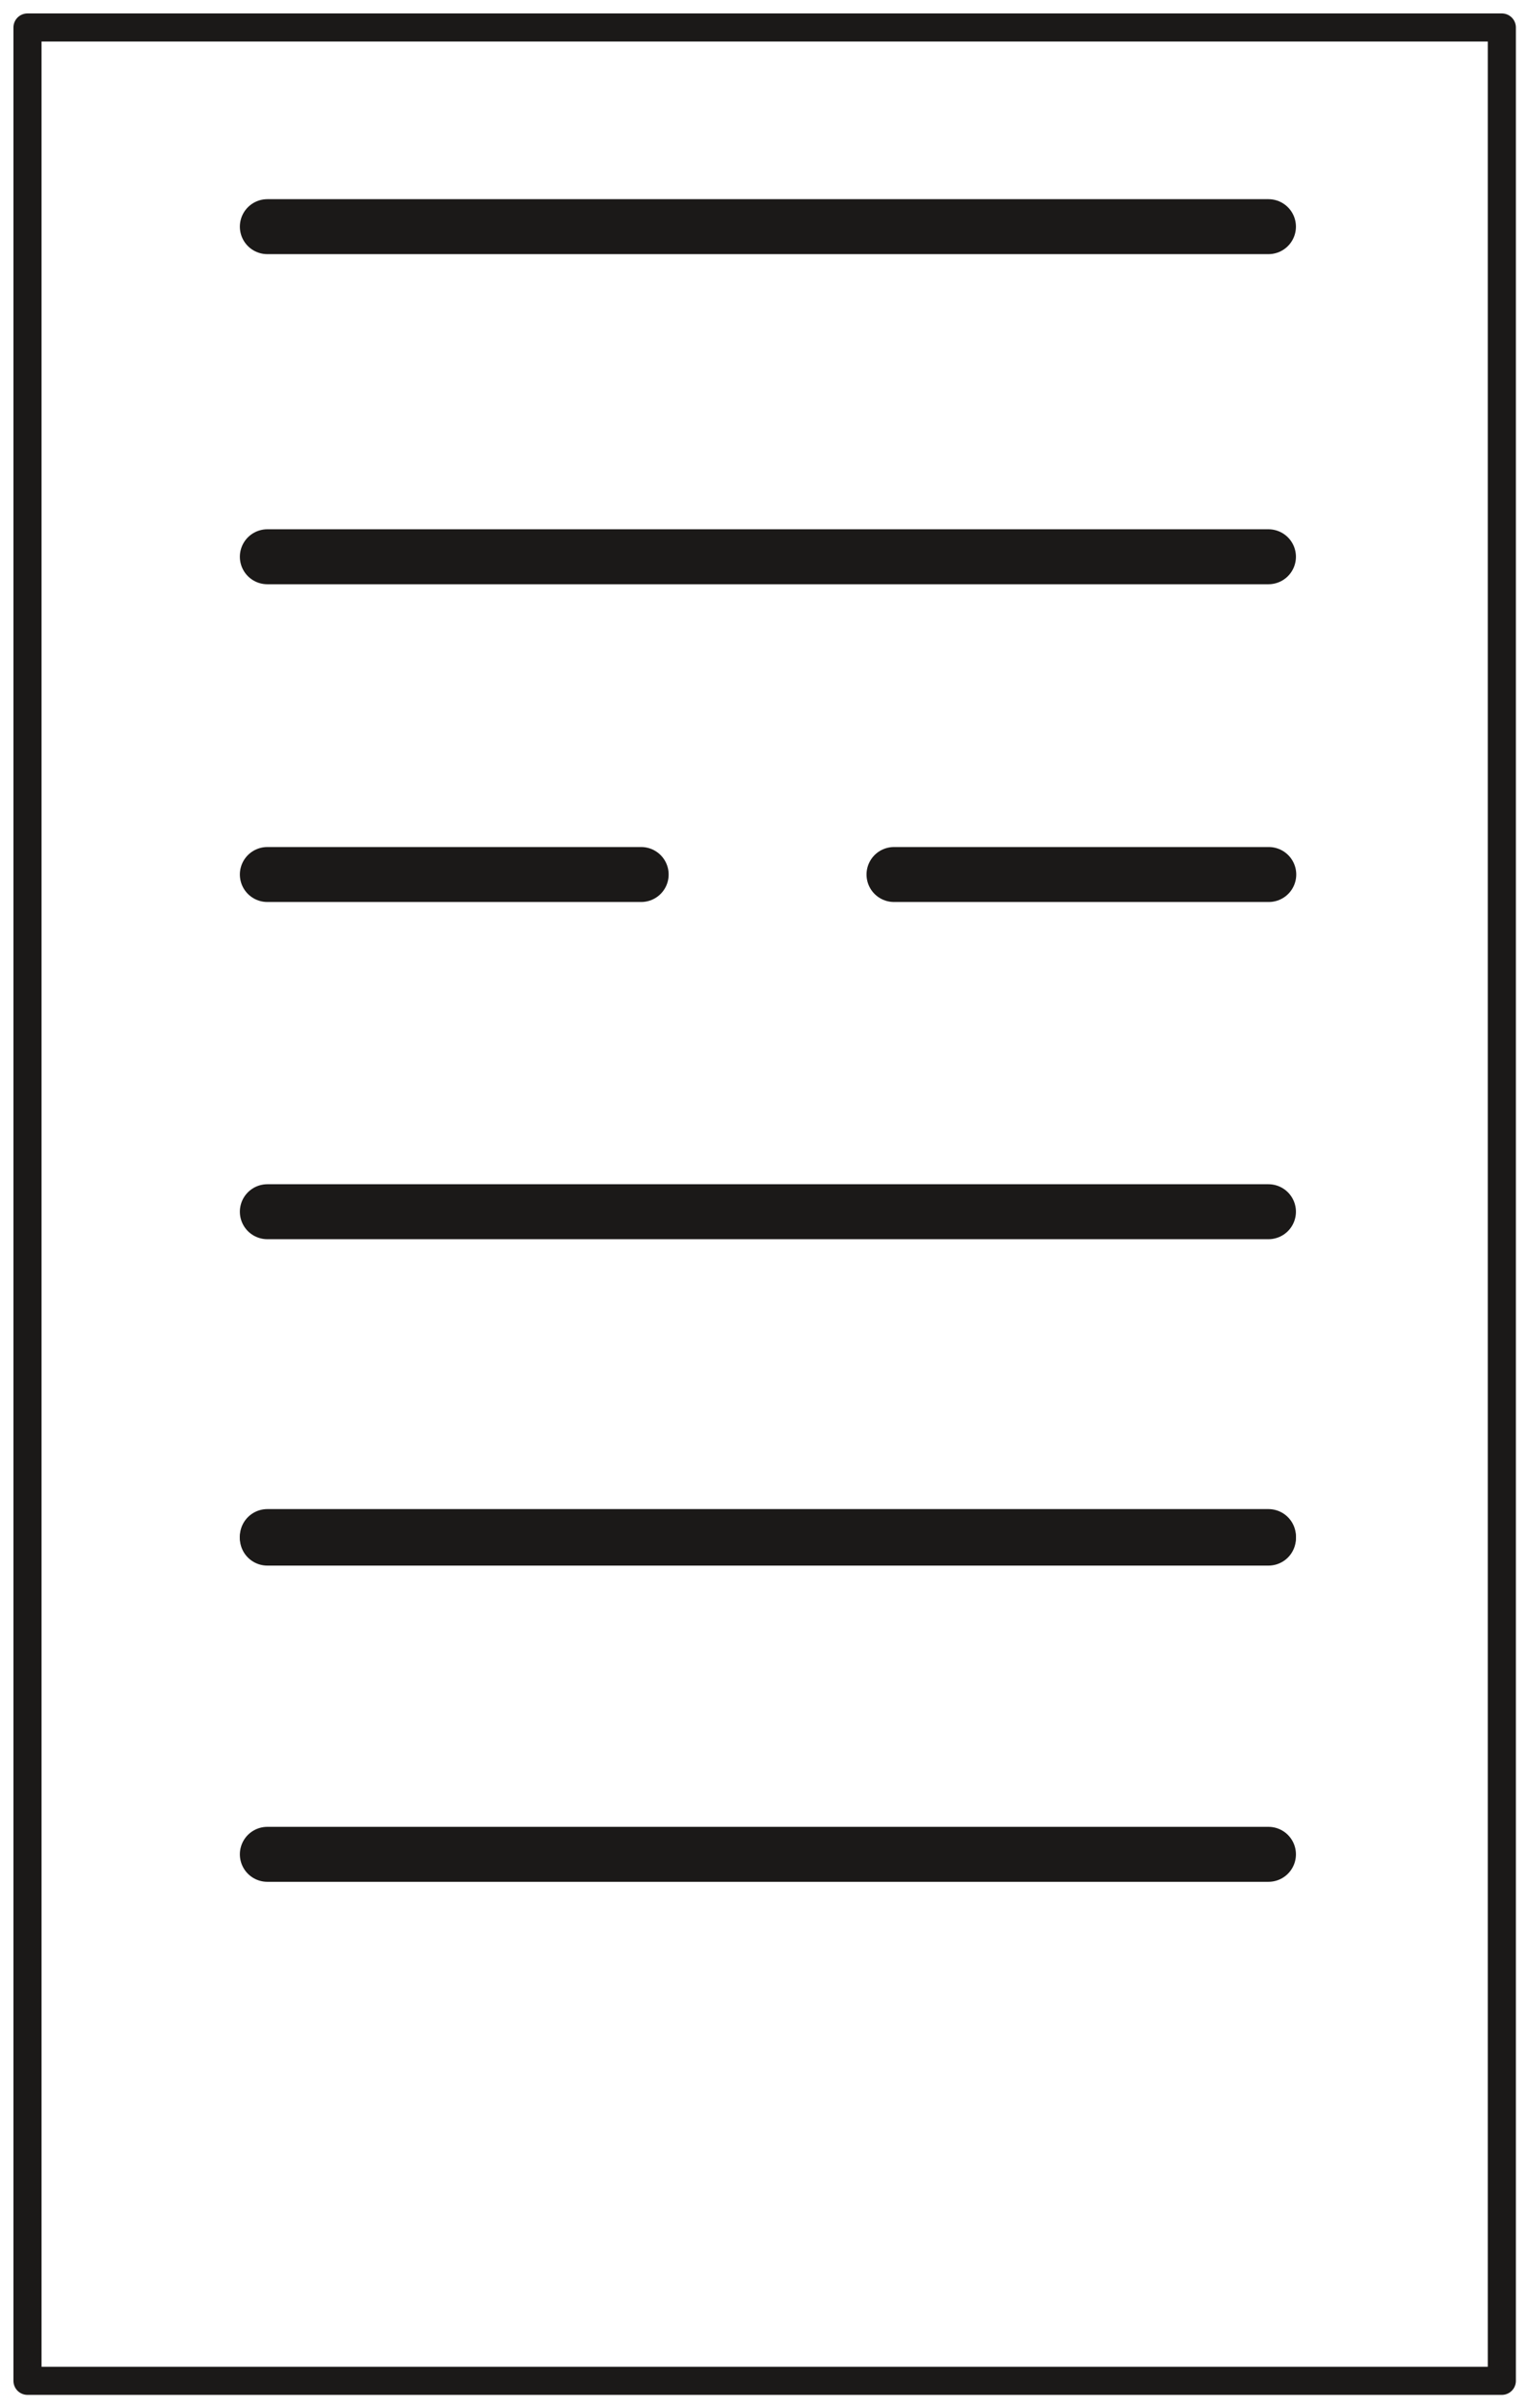
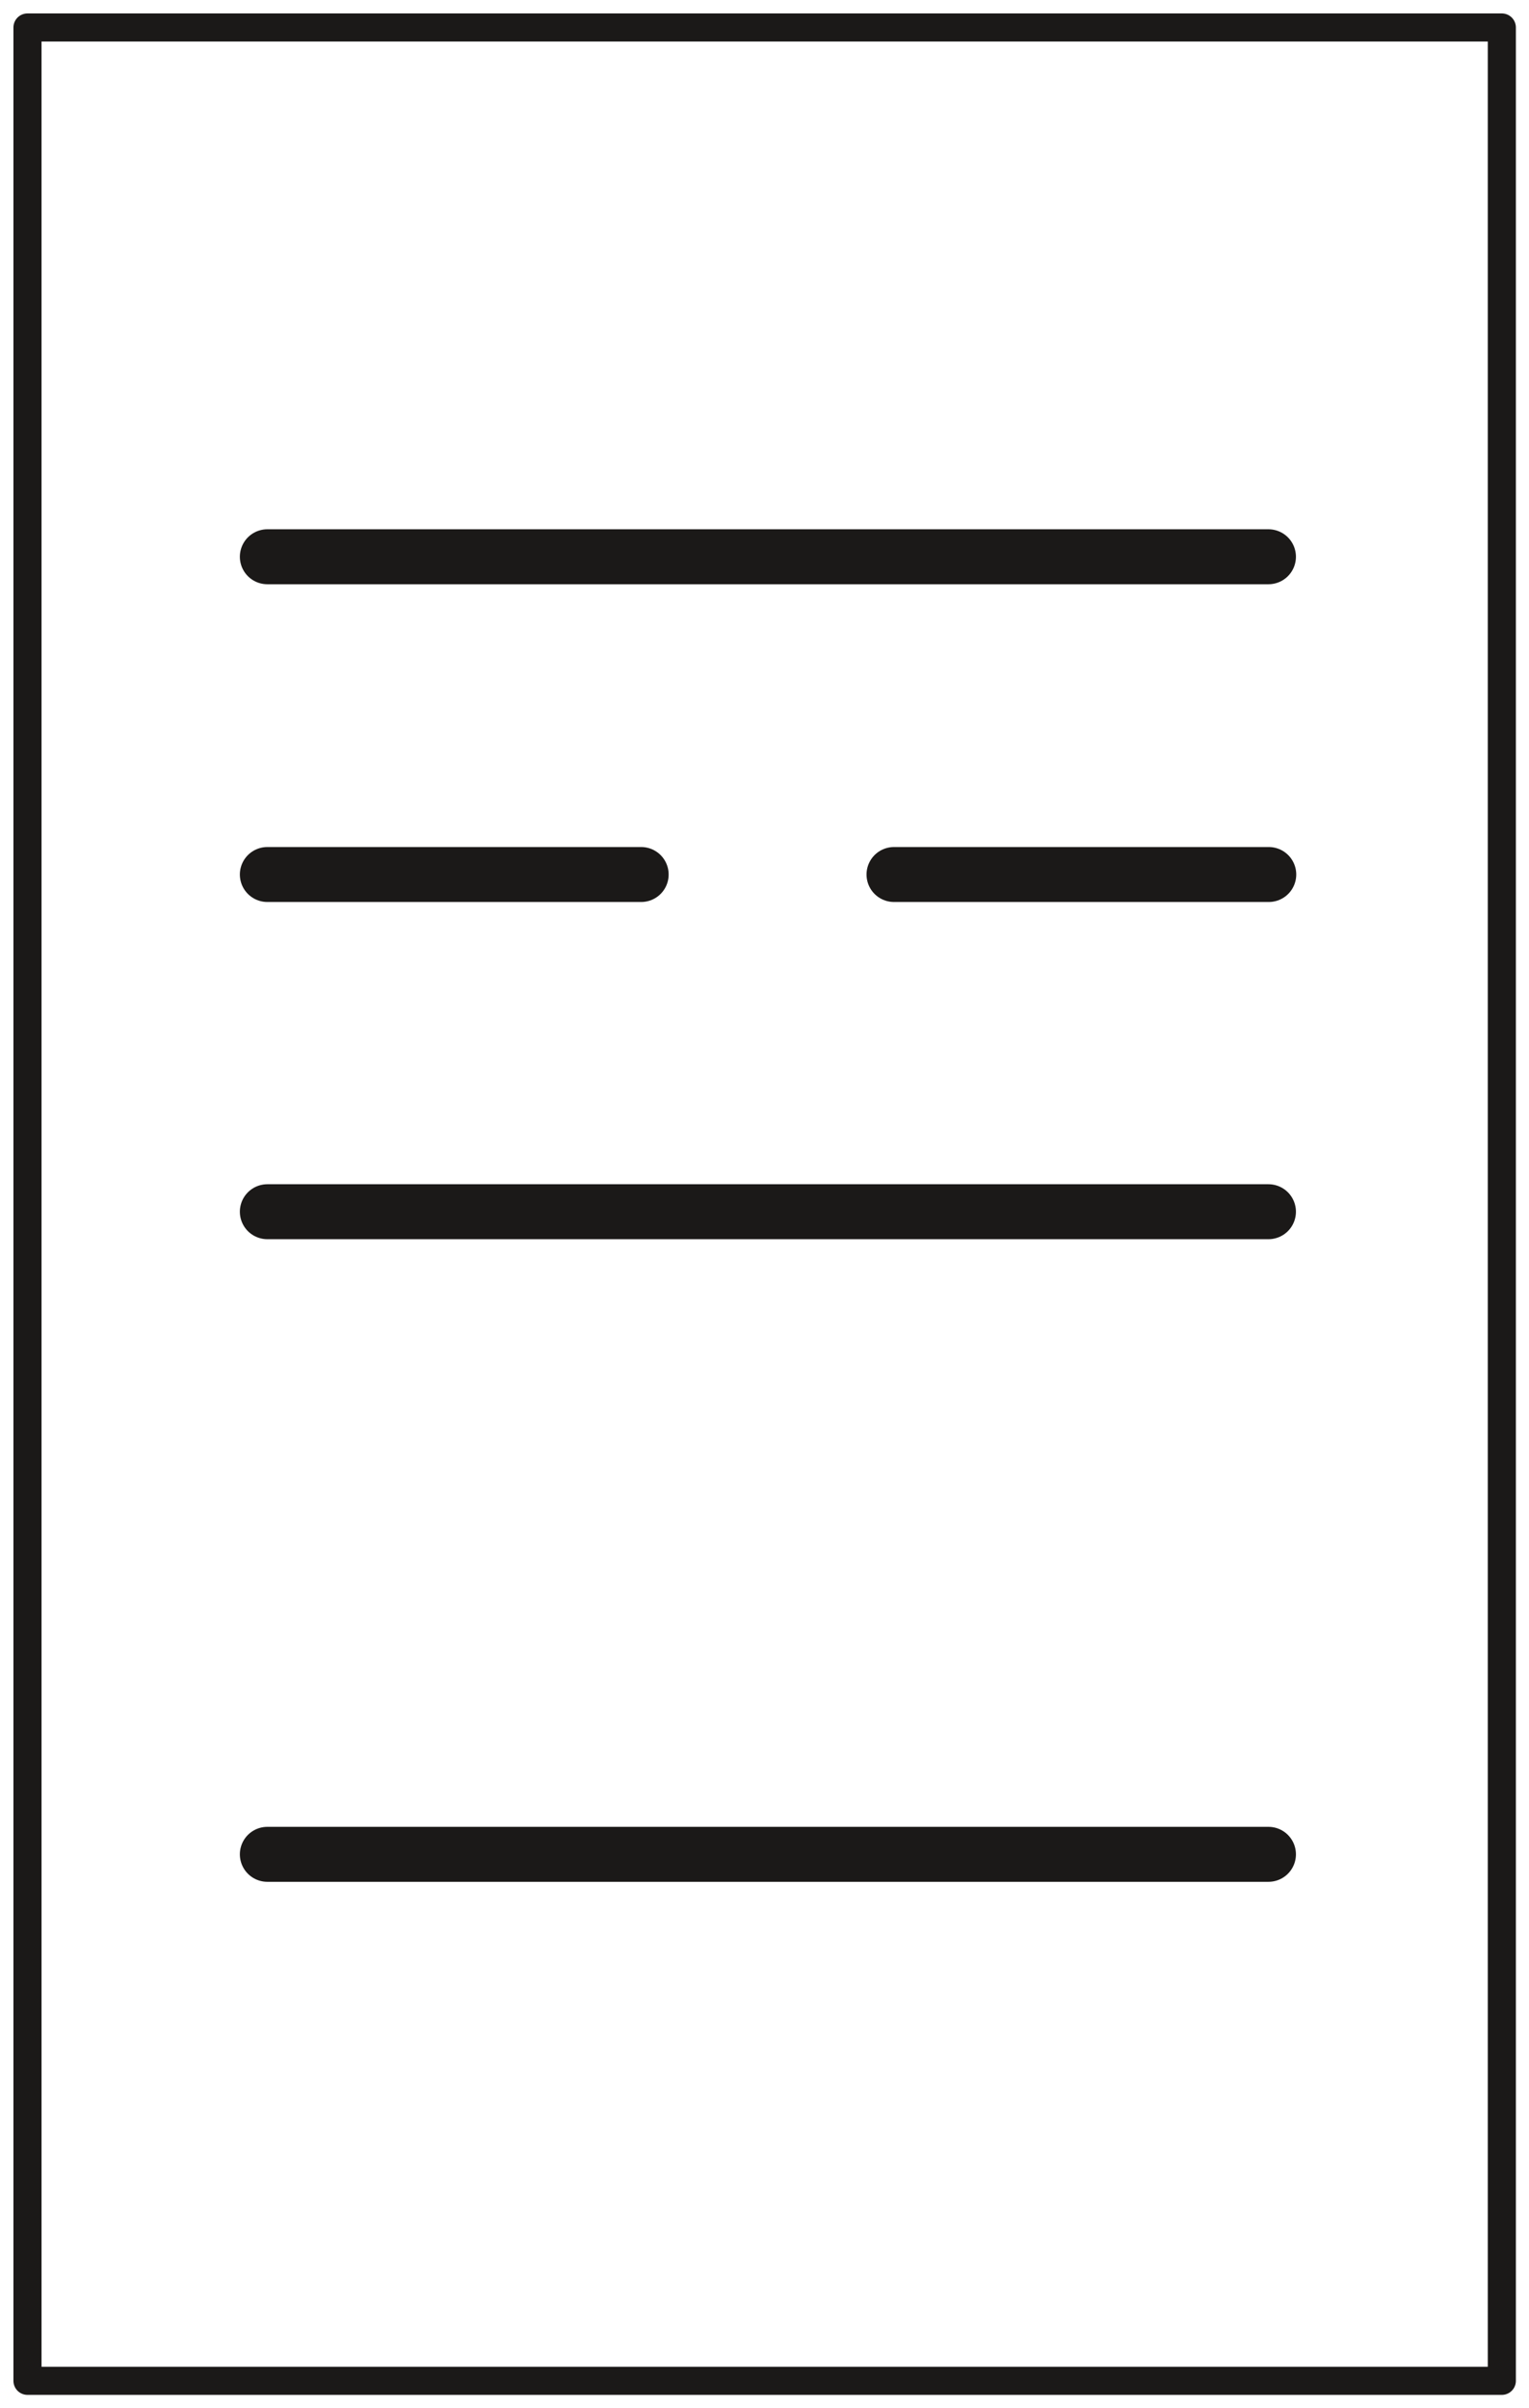
<svg xmlns="http://www.w3.org/2000/svg" xml:space="preserve" width="187.2" height="77.98mm" fill-rule="evenodd" stroke-linejoin="round" stroke-width="28.222" preserveAspectRatio="xMidYMid" version="1.2" viewBox="0 0 4953 7798">
  <defs class="ClipPathGroup">
    <clipPath id="a" clipPathUnits="userSpaceOnUse">
      <path d="M0 0h4953v7798H0z" />
    </clipPath>
  </defs>
  <g class="SlideGroup">
    <g class="Slide" clip-path="url(#a)">
      <g fill="none" class="Page">
        <g class="com.sun.star.drawing.PolyPolygonShape">
          <path d="M43 43h4869v7714H43z" class="BoundingBox" />
          <path stroke="#1B1918" stroke-linecap="round" stroke-width="91" d="M89 89h4776v7621H89V89Z" />
        </g>
        <g class="com.sun.star.drawing.PolyLineShape">
          <path d="M777 4892h3422v179H777z" class="BoundingBox" />
-           <path stroke="#1B1918" stroke-linecap="round" stroke-width="178" d="M866 4981h3243" />
        </g>
        <g class="com.sun.star.drawing.PolyLineShape">
          <path d="M777 1714h3422v179H777z" class="BoundingBox" />
          <path stroke="#1B1918" stroke-linecap="round" stroke-width="178" d="M866 1803h3243" />
        </g>
        <g class="com.sun.star.drawing.PolyLineShape">
          <path d="M777 3835h3422v179H777z" class="BoundingBox" />
          <path stroke="#1B1918" stroke-linecap="round" stroke-width="178" d="M866 3924h3243" />
        </g>
        <g class="com.sun.star.drawing.PolyLineShape">
          <path d="M777 645h3422v179H777z" class="BoundingBox" />
-           <path stroke="#1B1918" stroke-linecap="round" stroke-width="178" d="M866 734h3243" />
        </g>
        <g class="com.sun.star.drawing.PolyLineShape">
          <path d="M777 4887h3422v179H777z" class="BoundingBox" />
-           <path stroke="#1B1918" stroke-linecap="round" stroke-width="178" d="M4109 4976H866" />
        </g>
        <g class="com.sun.star.drawing.PolyLineShape">
          <path d="M777 5916h3422v179H777z" class="BoundingBox" />
          <path stroke="#1B1918" stroke-linecap="round" stroke-width="178" d="M4109 6005H866" />
        </g>
        <g class="com.sun.star.drawing.LineShape">
-           <path d="M777 2743h1390v179H777z" class="BoundingBox" />
          <path stroke="#1B1918" stroke-linecap="round" stroke-width="178" d="M866 2832h1211" />
        </g>
        <g class="com.sun.star.drawing.LineShape">
-           <path d="M2807 2743h1393v179H2807z" class="BoundingBox" />
          <path stroke="#1B1918" stroke-linecap="round" stroke-width="178" d="M2896 2832h1214" />
        </g>
      </g>
    </g>
  </g>
</svg>